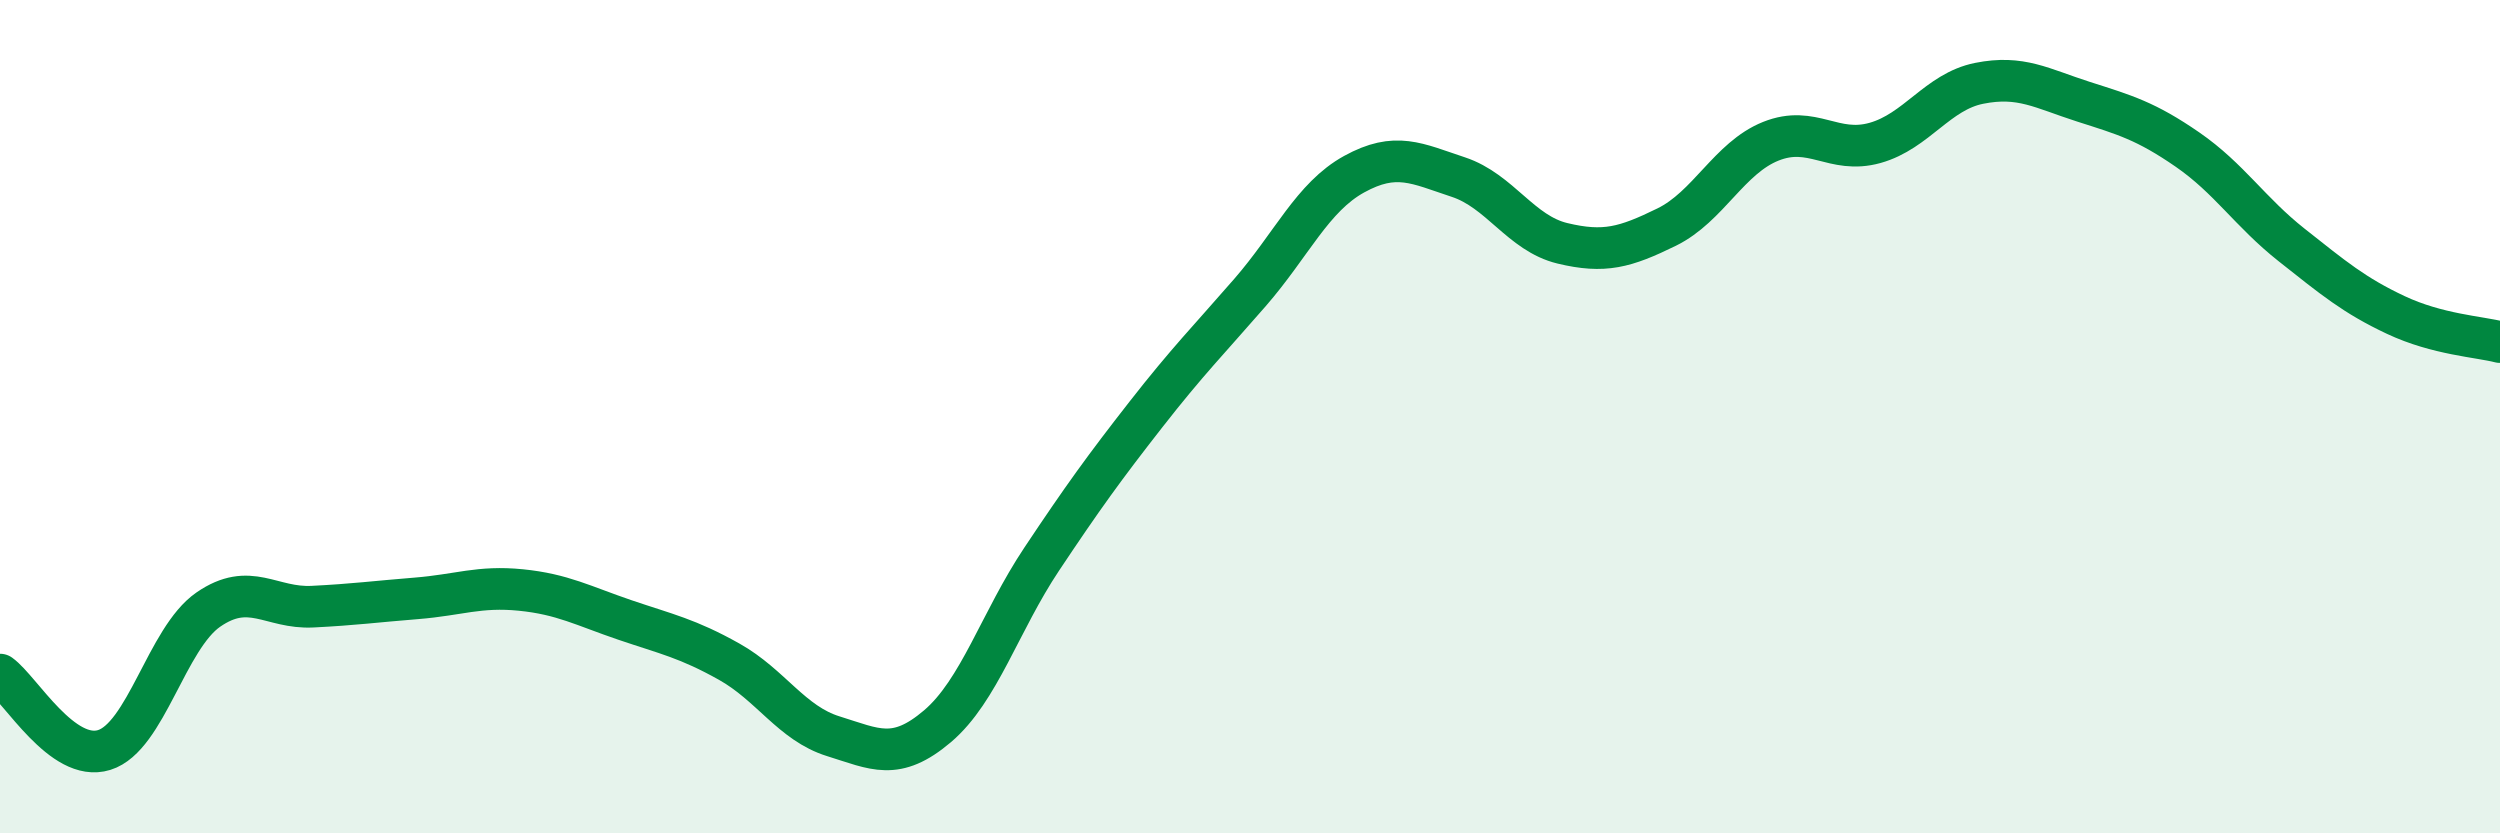
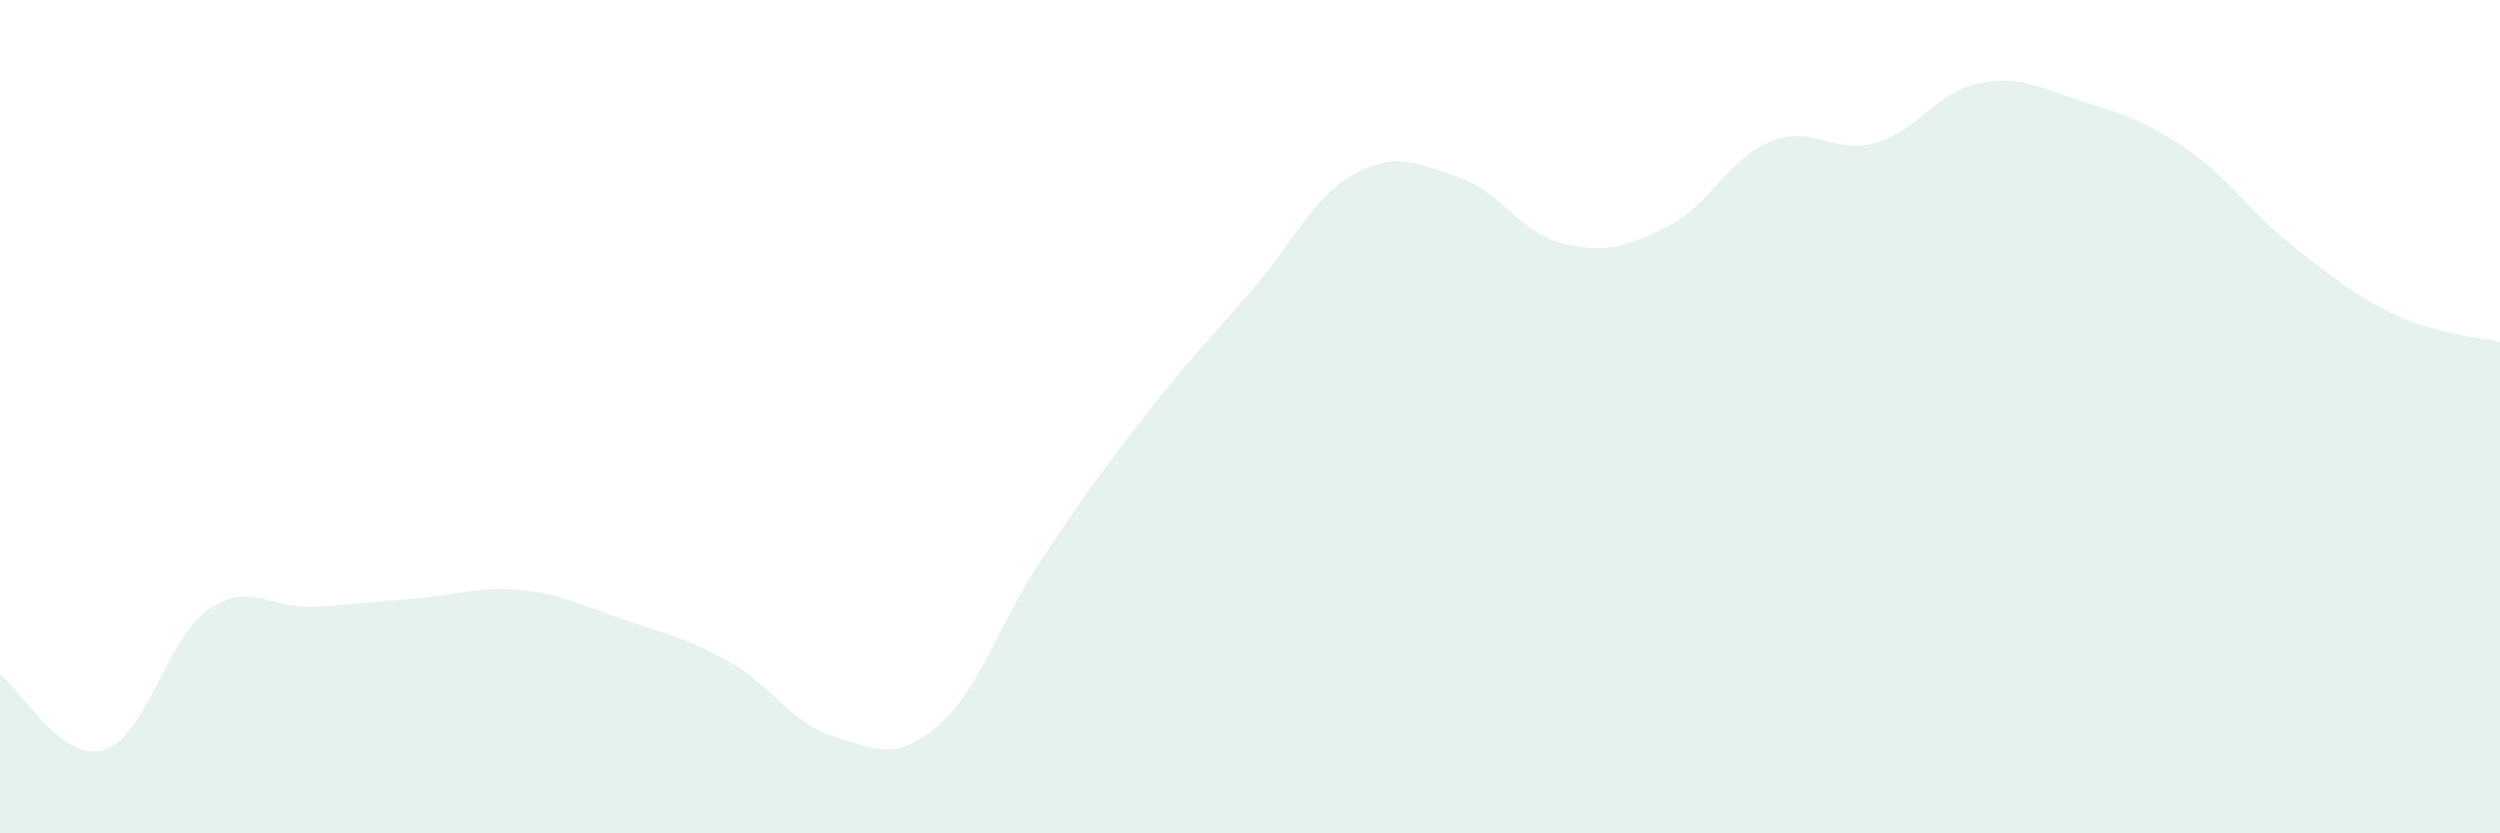
<svg xmlns="http://www.w3.org/2000/svg" width="60" height="20" viewBox="0 0 60 20">
  <path d="M 0,16.19 C 0.5,16.55 1.5,18.31 2.5,18 C 3.5,17.69 4,15.32 5,14.63 C 6,13.94 6.5,14.61 7.5,14.56 C 8.5,14.51 9,14.44 10,14.36 C 11,14.28 11.5,14.06 12.5,14.16 C 13.5,14.26 14,14.54 15,14.88 C 16,15.22 16.5,15.32 17.5,15.88 C 18.5,16.44 19,17.36 20,17.67 C 21,17.98 21.5,18.28 22.5,17.43 C 23.5,16.58 24,14.92 25,13.42 C 26,11.92 26.5,11.23 27.5,9.95 C 28.5,8.67 29,8.17 30,7.02 C 31,5.87 31.5,4.73 32.5,4.18 C 33.5,3.63 34,3.92 35,4.25 C 36,4.58 36.5,5.6 37.5,5.84 C 38.5,6.08 39,5.94 40,5.45 C 41,4.96 41.5,3.79 42.5,3.39 C 43.5,2.99 44,3.71 45,3.43 C 46,3.15 46.5,2.2 47.5,2 C 48.5,1.8 49,2.12 50,2.44 C 51,2.76 51.5,2.9 52.5,3.59 C 53.5,4.28 54,5.09 55,5.88 C 56,6.67 56.5,7.09 57.5,7.56 C 58.5,8.03 59.5,8.08 60,8.21L60 20L0 20Z" fill="#008740" opacity="0.1" stroke-linecap="round" stroke-linejoin="round" />
-   <path d="M 0,16.19 C 0.5,16.55 1.5,18.31 2.5,18 C 3.5,17.69 4,15.32 5,14.63 C 6,13.94 6.5,14.61 7.5,14.56 C 8.5,14.51 9,14.44 10,14.36 C 11,14.28 11.5,14.06 12.5,14.16 C 13.5,14.26 14,14.54 15,14.88 C 16,15.22 16.5,15.32 17.5,15.88 C 18.5,16.44 19,17.36 20,17.67 C 21,17.98 21.5,18.28 22.5,17.43 C 23.5,16.58 24,14.92 25,13.42 C 26,11.92 26.5,11.23 27.5,9.95 C 28.5,8.67 29,8.17 30,7.02 C 31,5.87 31.5,4.73 32.5,4.18 C 33.5,3.63 34,3.92 35,4.25 C 36,4.58 36.5,5.6 37.5,5.84 C 38.5,6.08 39,5.94 40,5.45 C 41,4.96 41.5,3.79 42.5,3.39 C 43.5,2.99 44,3.71 45,3.43 C 46,3.15 46.5,2.2 47.5,2 C 48.5,1.8 49,2.12 50,2.44 C 51,2.76 51.5,2.9 52.5,3.59 C 53.5,4.28 54,5.09 55,5.88 C 56,6.67 56.5,7.09 57.5,7.56 C 58.5,8.03 59.5,8.08 60,8.21" stroke="#008740" stroke-width="1" fill="none" stroke-linecap="round" stroke-linejoin="round" />
</svg>